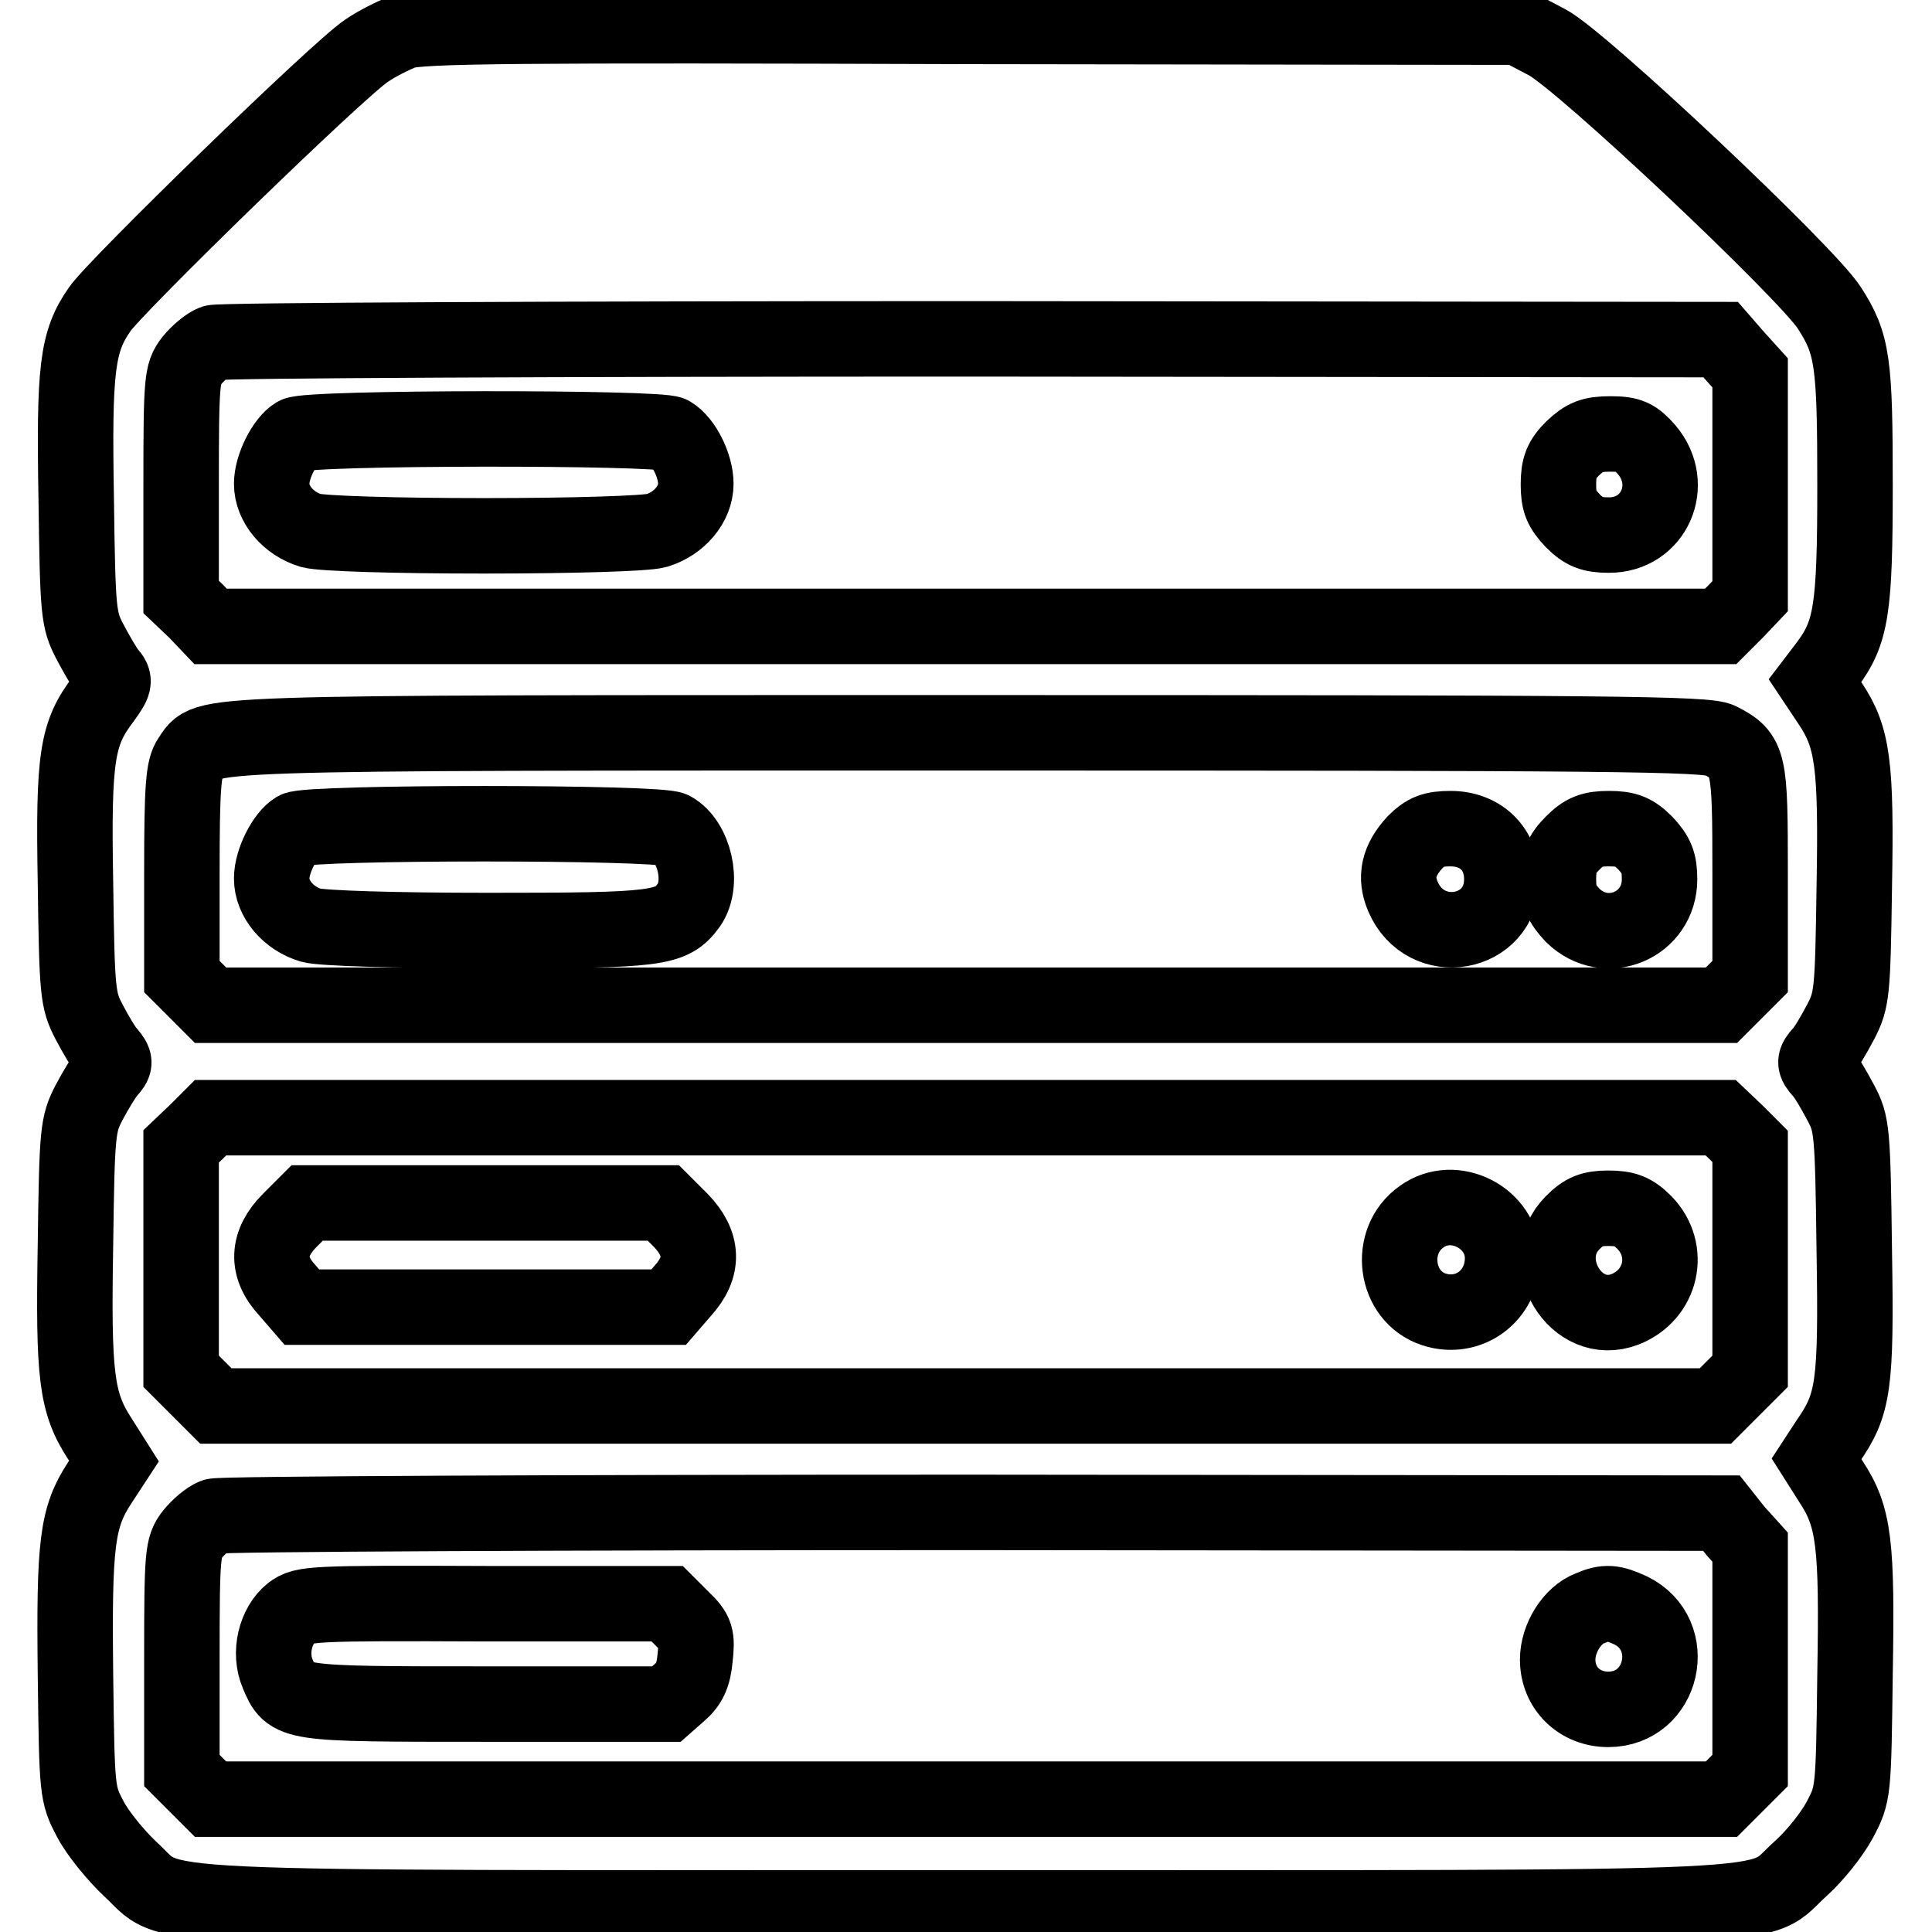
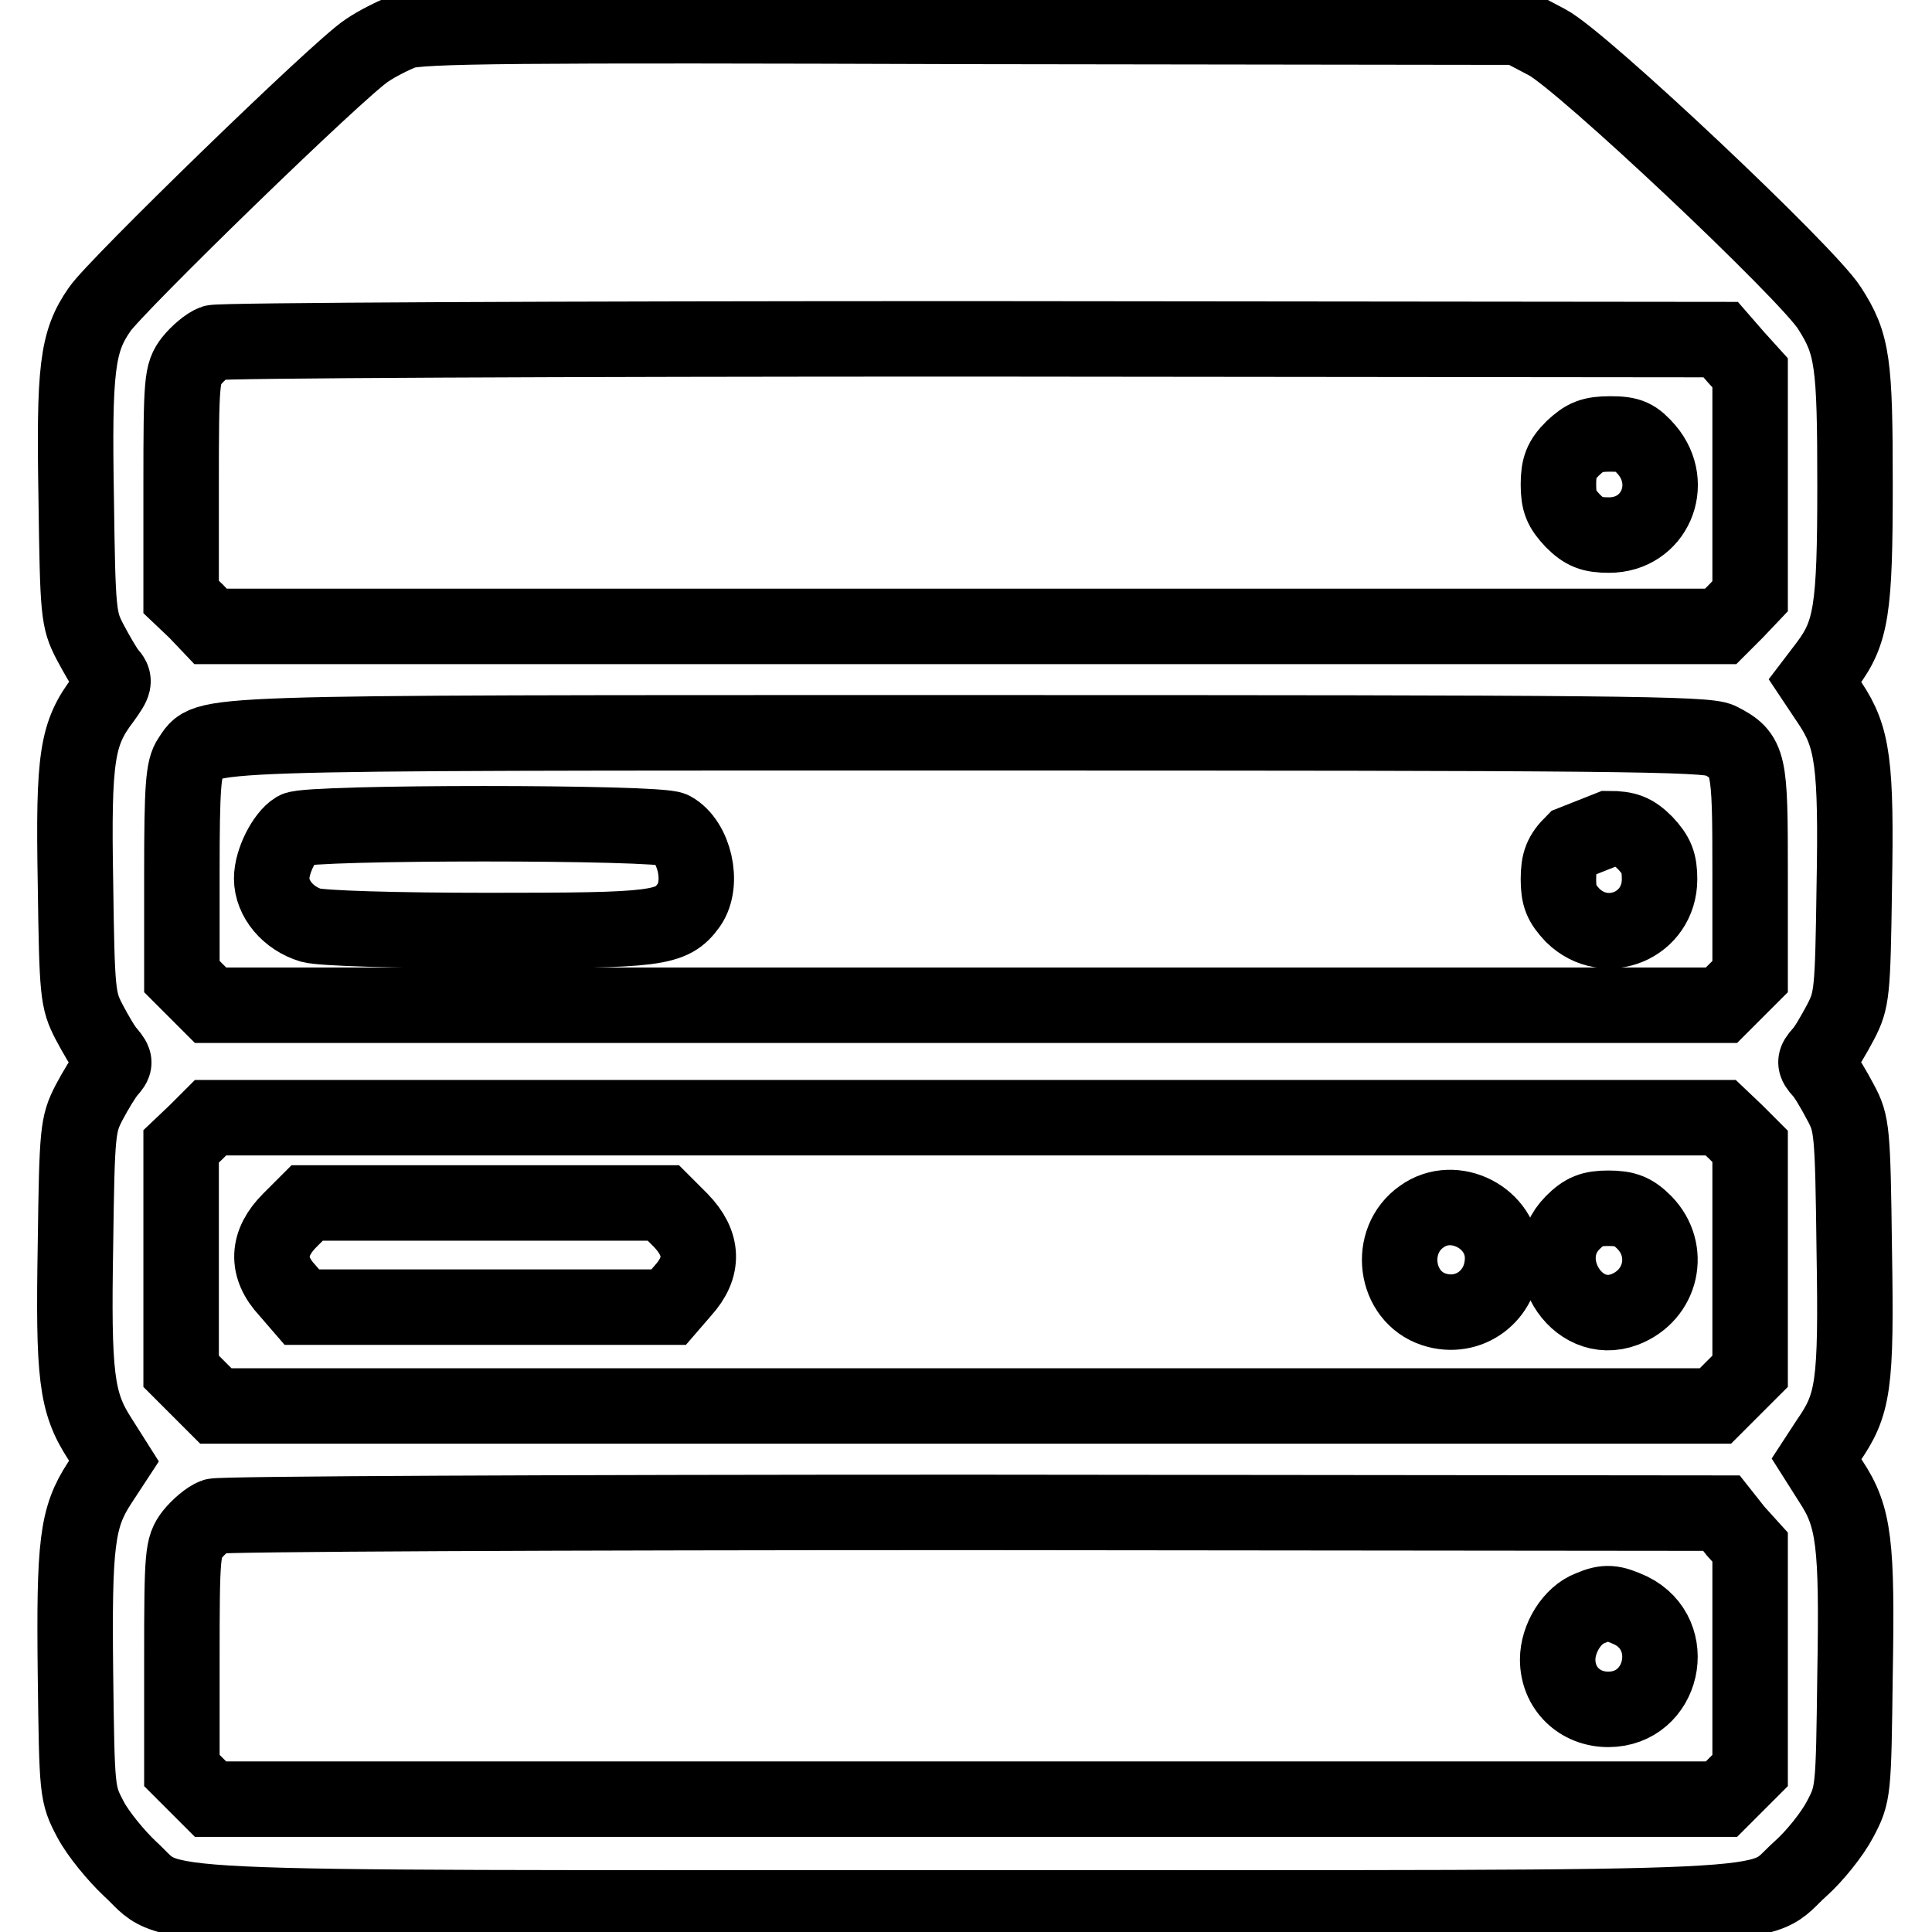
<svg xmlns="http://www.w3.org/2000/svg" version="1.1" x="0px" y="0px" viewBox="0 0 256 256" enable-background="new 0 0 256 256" xml:space="preserve">
  <g>
    <g>
      <g>
        <path stroke-width="10" fill-opacity="0" stroke="#000000" d="M53.4,4.2c-1.3,0.5-3.5,1.6-4.8,2.5C44.9,9.1,15.2,38,13.2,41c-3,4.3-3.4,7.9-3.1,25.2c0.2,15,0.3,15.9,1.8,18.8c0.9,1.7,2,3.6,2.5,4.2c0.9,1,0.8,1.3-0.7,3.4c-3.5,4.6-4,7.6-3.7,24.4c0.2,14.6,0.3,15.5,1.8,18.4c0.9,1.7,2,3.6,2.6,4.2c0.9,1.1,0.9,1.3,0,2.3c-0.6,0.7-1.7,2.5-2.6,4.2c-1.5,2.9-1.6,3.8-1.8,18.8c-0.3,17.4,0.1,20.9,3.2,25.7l1.9,3l-1.9,2.9c-3,4.6-3.4,8-3.2,25.4c0.2,15.6,0.2,15.8,2,19.2c1,1.9,3.4,4.8,5.2,6.5c6.2,5.6-2.9,5.2,110.7,5.2c113.5,0,104.4,0.4,110.7-5.2c1.9-1.7,4.2-4.6,5.2-6.5c1.8-3.4,1.8-3.6,2-19.2c0.3-17.4-0.1-20.9-3.2-25.6l-1.9-3l1.5-2.3c3.4-4.9,3.8-7.3,3.5-25.3c-0.2-16-0.3-16.8-1.8-19.6c-0.9-1.7-2-3.6-2.6-4.2c-0.9-1-0.9-1.3,0-2.3c0.6-0.6,1.7-2.5,2.6-4.2c1.5-2.9,1.6-3.8,1.8-17.8c0.3-16.4-0.2-19.9-3.2-24.4l-2-3l1.6-2.1c3.2-4.3,3.7-7.3,3.7-23.7s-0.3-18.8-3.4-23.6c-3-4.7-32.8-32.8-37.4-35.2l-3.8-2l-72.8-0.1C68.6,3.3,55.5,3.4,53.4,4.2z M230,47.3l1.9,2.1v14.8v14.8L230,81L228,83H128H27.9L26,81L24,79.1V64.3c0-14,0.1-14.8,1.4-16.5c0.8-1,2.1-2.1,2.9-2.4c0.7-0.3,46-0.5,100.5-0.5l99.2,0.1L230,47.3z M227.9,98.1c3.9,2,4,2.7,4,17.6v13.7l-1.9,1.9l-1.9,1.9H128H27.9l-1.9-1.9l-1.9-1.9v-13.7c0-11.5,0.2-13.9,1.1-15.2c2.5-3.5-2.1-3.4,103.1-3.4C213.6,97.1,226.2,97.2,227.9,98.1z M230,150l1.9,1.9v14.9v14.9l-2.3,2.3l-2.3,2.3H128H28.6l-2.3-2.3l-2.3-2.3v-14.9v-14.9L26,150l1.9-1.9H128H228L230,150z M230,202.9l1.9,2.1v14.8v14.8l-1.9,1.9l-1.9,1.9H128H27.9l-1.9-1.9l-1.9-1.9v-14.8c0-14,0.1-14.8,1.4-16.5c0.8-1,2.1-2.1,2.9-2.4c0.7-0.3,46-0.5,100.5-0.5l99.2,0.1L230,202.9z" />
-         <path stroke-width="10" fill-opacity="0" stroke="#000000" d="M39.2,57.6c-1.5,0.9-3.2,4.2-3.2,6.5c0,2.7,2.2,5.3,5.2,6.2c1.5,0.4,11,0.7,22.9,0.7s21.5-0.3,22.9-0.7c3-0.9,5.2-3.5,5.2-6.2c0-2.4-1.6-5.6-3.3-6.6C87.4,56.6,40.9,56.6,39.2,57.6z" />
        <path stroke-width="10" fill-opacity="0" stroke="#000000" d="M208.4,59.4c-1.5,1.5-1.9,2.5-1.9,4.8s0.4,3.2,1.9,4.8c1.5,1.5,2.5,1.9,4.8,1.9c6,0,8.9-6.7,5-11.3c-1.5-1.7-2.2-2.1-4.8-2.1C210.9,57.5,210,57.9,208.4,59.4z" />
        <path stroke-width="10" fill-opacity="0" stroke="#000000" d="M39.2,109.9c-1.5,0.9-3.2,4.2-3.2,6.5c0,2.7,2.2,5.3,5.2,6.2c1.5,0.4,11.1,0.7,23.5,0.7c22.5,0,24.3-0.2,26.6-3.4c2-2.9,0.7-8.4-2.2-10C87.4,108.9,40.9,108.9,39.2,109.9z" />
-         <path stroke-width="10" fill-opacity="0" stroke="#000000" d="M187.5,111.6c-2.2,2.4-2.7,4.6-1.6,7.2c3,7,13.1,5.2,13.1-2.3c0-4-2.8-6.7-6.8-6.7C189.9,109.8,188.9,110.2,187.5,111.6z" />
-         <path stroke-width="10" fill-opacity="0" stroke="#000000" d="M208.4,111.7c-1.5,1.5-1.9,2.5-1.9,4.8s0.4,3.2,1.9,4.8c4.4,4.3,11.5,1.3,11.5-4.8c0-2.2-0.4-3.2-1.9-4.8c-1.5-1.5-2.5-1.9-4.8-1.9C210.9,109.8,209.9,110.2,208.4,111.7z" />
+         <path stroke-width="10" fill-opacity="0" stroke="#000000" d="M208.4,111.7c-1.5,1.5-1.9,2.5-1.9,4.8s0.4,3.2,1.9,4.8c4.4,4.3,11.5,1.3,11.5-4.8c0-2.2-0.4-3.2-1.9-4.8c-1.5-1.5-2.5-1.9-4.8-1.9z" />
        <path stroke-width="10" fill-opacity="0" stroke="#000000" d="M38.4,161.7c-3,3-3.2,6.2-0.3,9.3l1.9,2.2h24.3h24.3l1.9-2.2c2.8-3.1,2.7-6.2-0.3-9.3l-2.3-2.3H64.3H40.7L38.4,161.7z" />
        <path stroke-width="10" fill-opacity="0" stroke="#000000" d="M188.4,161.2c-4.6,3.2-3.6,10.6,1.6,12.3c4.6,1.5,9.1-1.8,9.1-6.8C199.1,161.4,192.7,158.1,188.4,161.2z" />
        <path stroke-width="10" fill-opacity="0" stroke="#000000" d="M208.4,162c-5,5,0.4,14,6.9,11.5c4.9-1.9,6.2-7.8,2.6-11.5c-1.5-1.5-2.5-1.9-4.8-1.9C210.9,160.1,209.9,160.5,208.4,162z" />
-         <path stroke-width="10" fill-opacity="0" stroke="#000000" d="M38.6,213.7c-2.1,1.7-3,5.3-1.8,8.1c1.7,4,1.4,4,27.6,4h23.9l1.7-1.5c1.3-1.1,1.9-2.3,2.1-4.6c0.3-2.8,0.2-3.4-1.7-5.2l-2-2H64.4C41.1,212.4,40.2,212.5,38.6,213.7z" />
        <path stroke-width="10" fill-opacity="0" stroke="#000000" d="M210.7,213.1c-2.4,0.9-4.3,4-4.3,6.8c0,3.8,2.9,6.6,6.7,6.6c7.3,0,9.5-9.9,3-13.1C213.7,212.3,212.8,212.2,210.7,213.1z" />
      </g>
    </g>
  </g>
</svg>